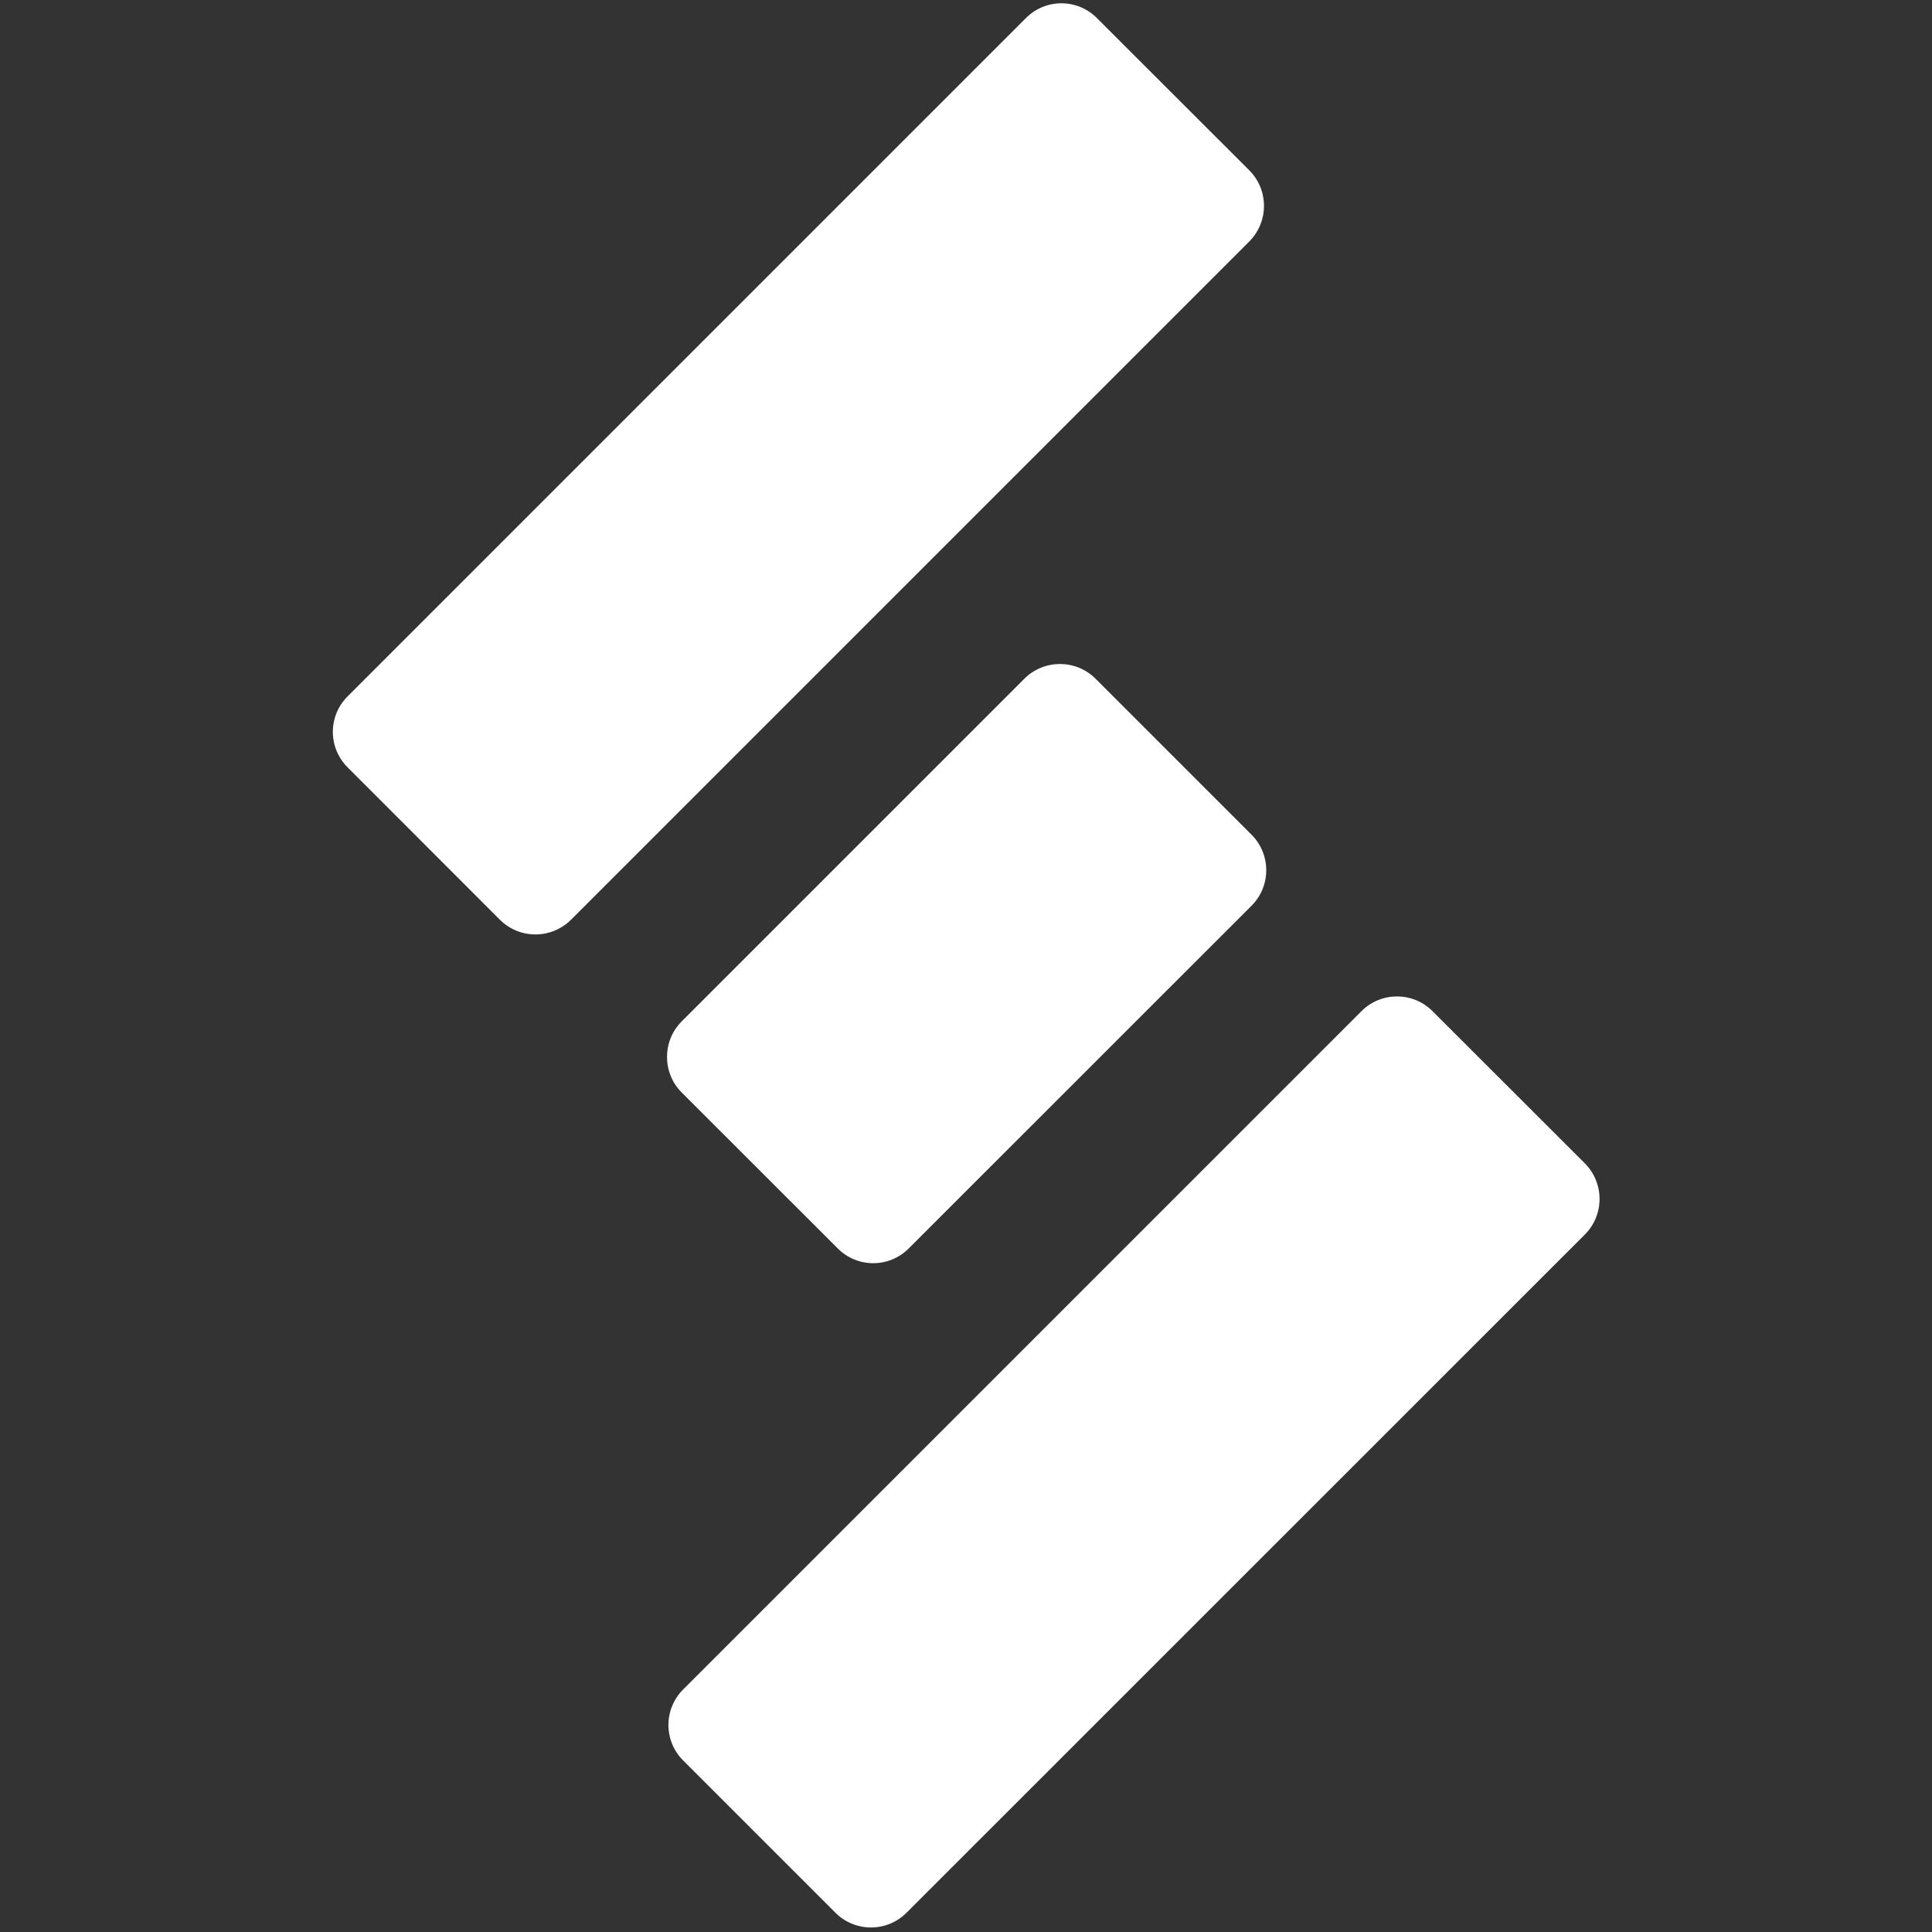
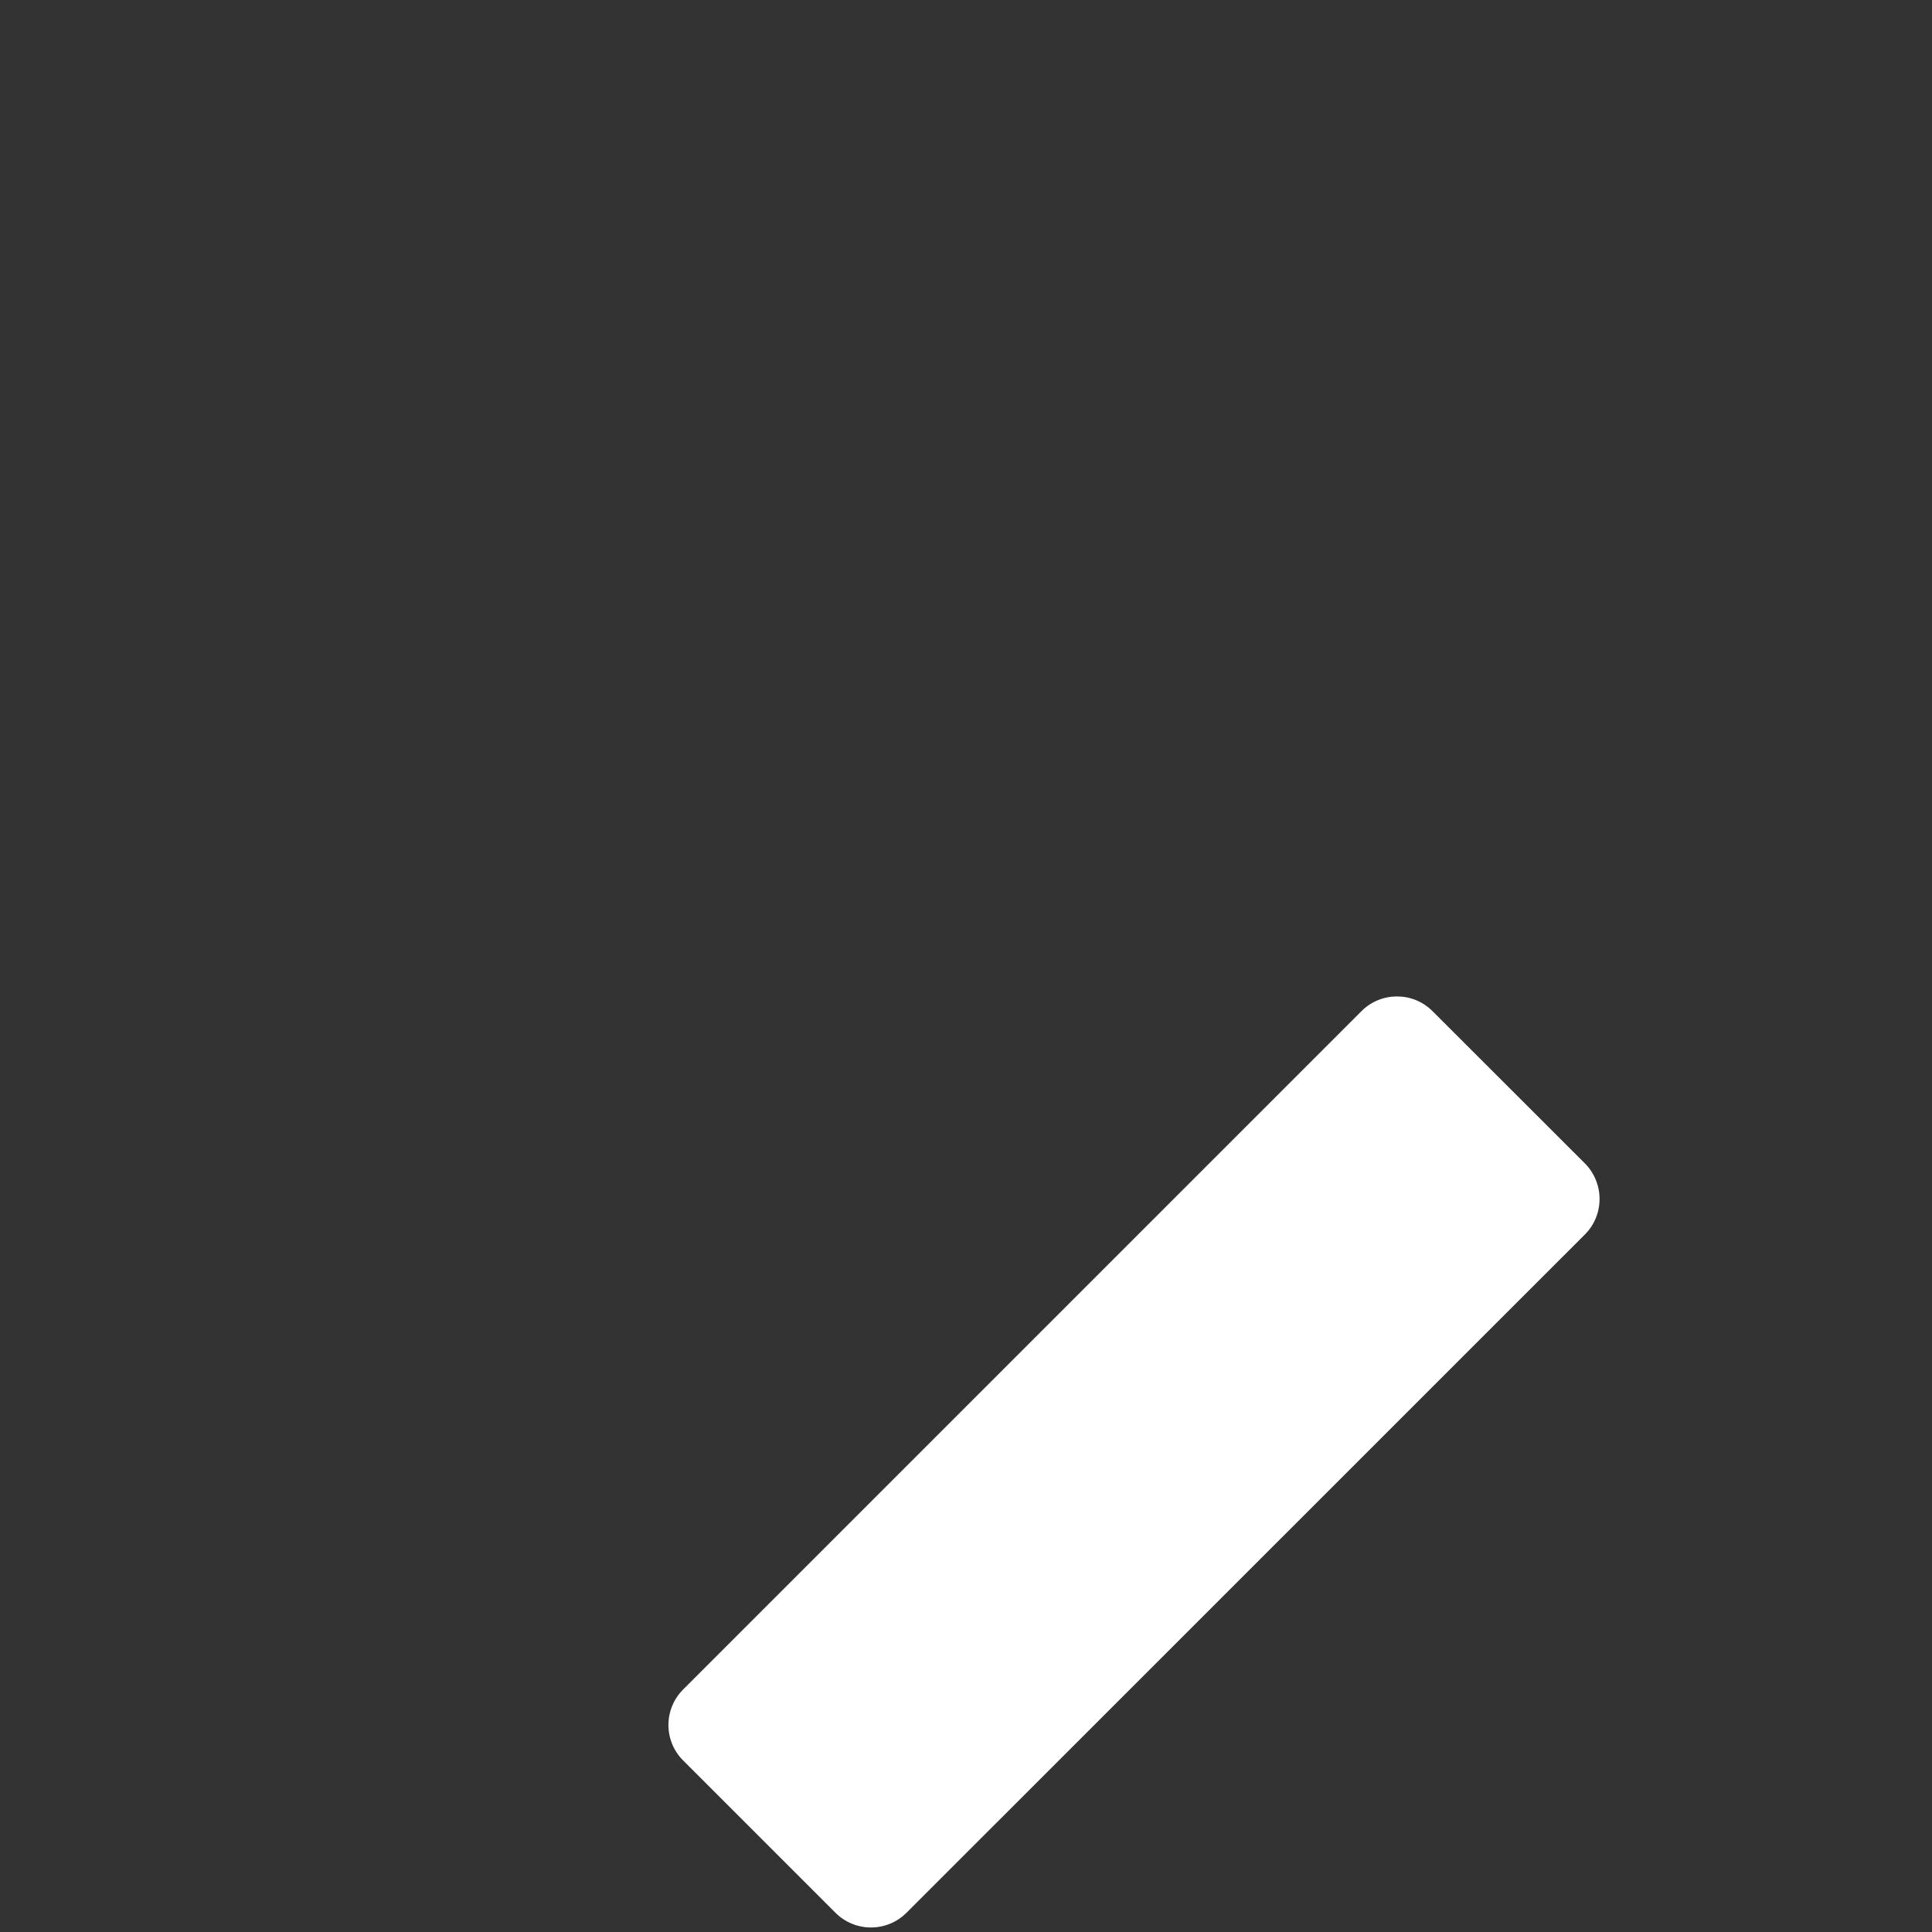
<svg xmlns="http://www.w3.org/2000/svg" version="1.2" viewBox="0 0 1536 1536" width="1536" height="1536">
  <rect x="0" y="0" width="1536" height="1536" fill="#333333" stroke="none" />
  <title>Logo</title>
  <style>
		.s0 { fill: #ffffff } 
	</style>
-   <path id="Shape 2" class="s0" d="m276.4 610.1c-15.7-15.6-15.7-40.9 0-56.5l539.2-539.2c15.6-15.7 40.9-15.7 56.5 0l121.1 121c15.6 15.6 15.6 40.9 0 56.6l-539.2 539.2c-15.7 15.6-41 15.6-56.6 0z" />
  <path id="Shape 2 copy" class="s0" d="m543.2 1399.7c-15.7-15.6-15.7-40.9 0-56.6l539.2-539.2c15.6-15.6 40.9-15.6 56.5 0l121.1 121c15.6 15.7 15.6 41 0 56.6l-539.3 539.2c-15.6 15.6-40.9 15.6-56.5 0z" />
-   <path id="Shape 3" class="s0" d="m542 868.6c-15.6-15.6-15.6-41 0-56.6l272.4-272.4c15.6-15.6 41-15.6 56.6 0l124 124c15.6 15.6 15.6 40.9 0 56.5l-272.5 272.4c-15.6 15.7-40.9 15.7-56.5 0z" />
</svg>